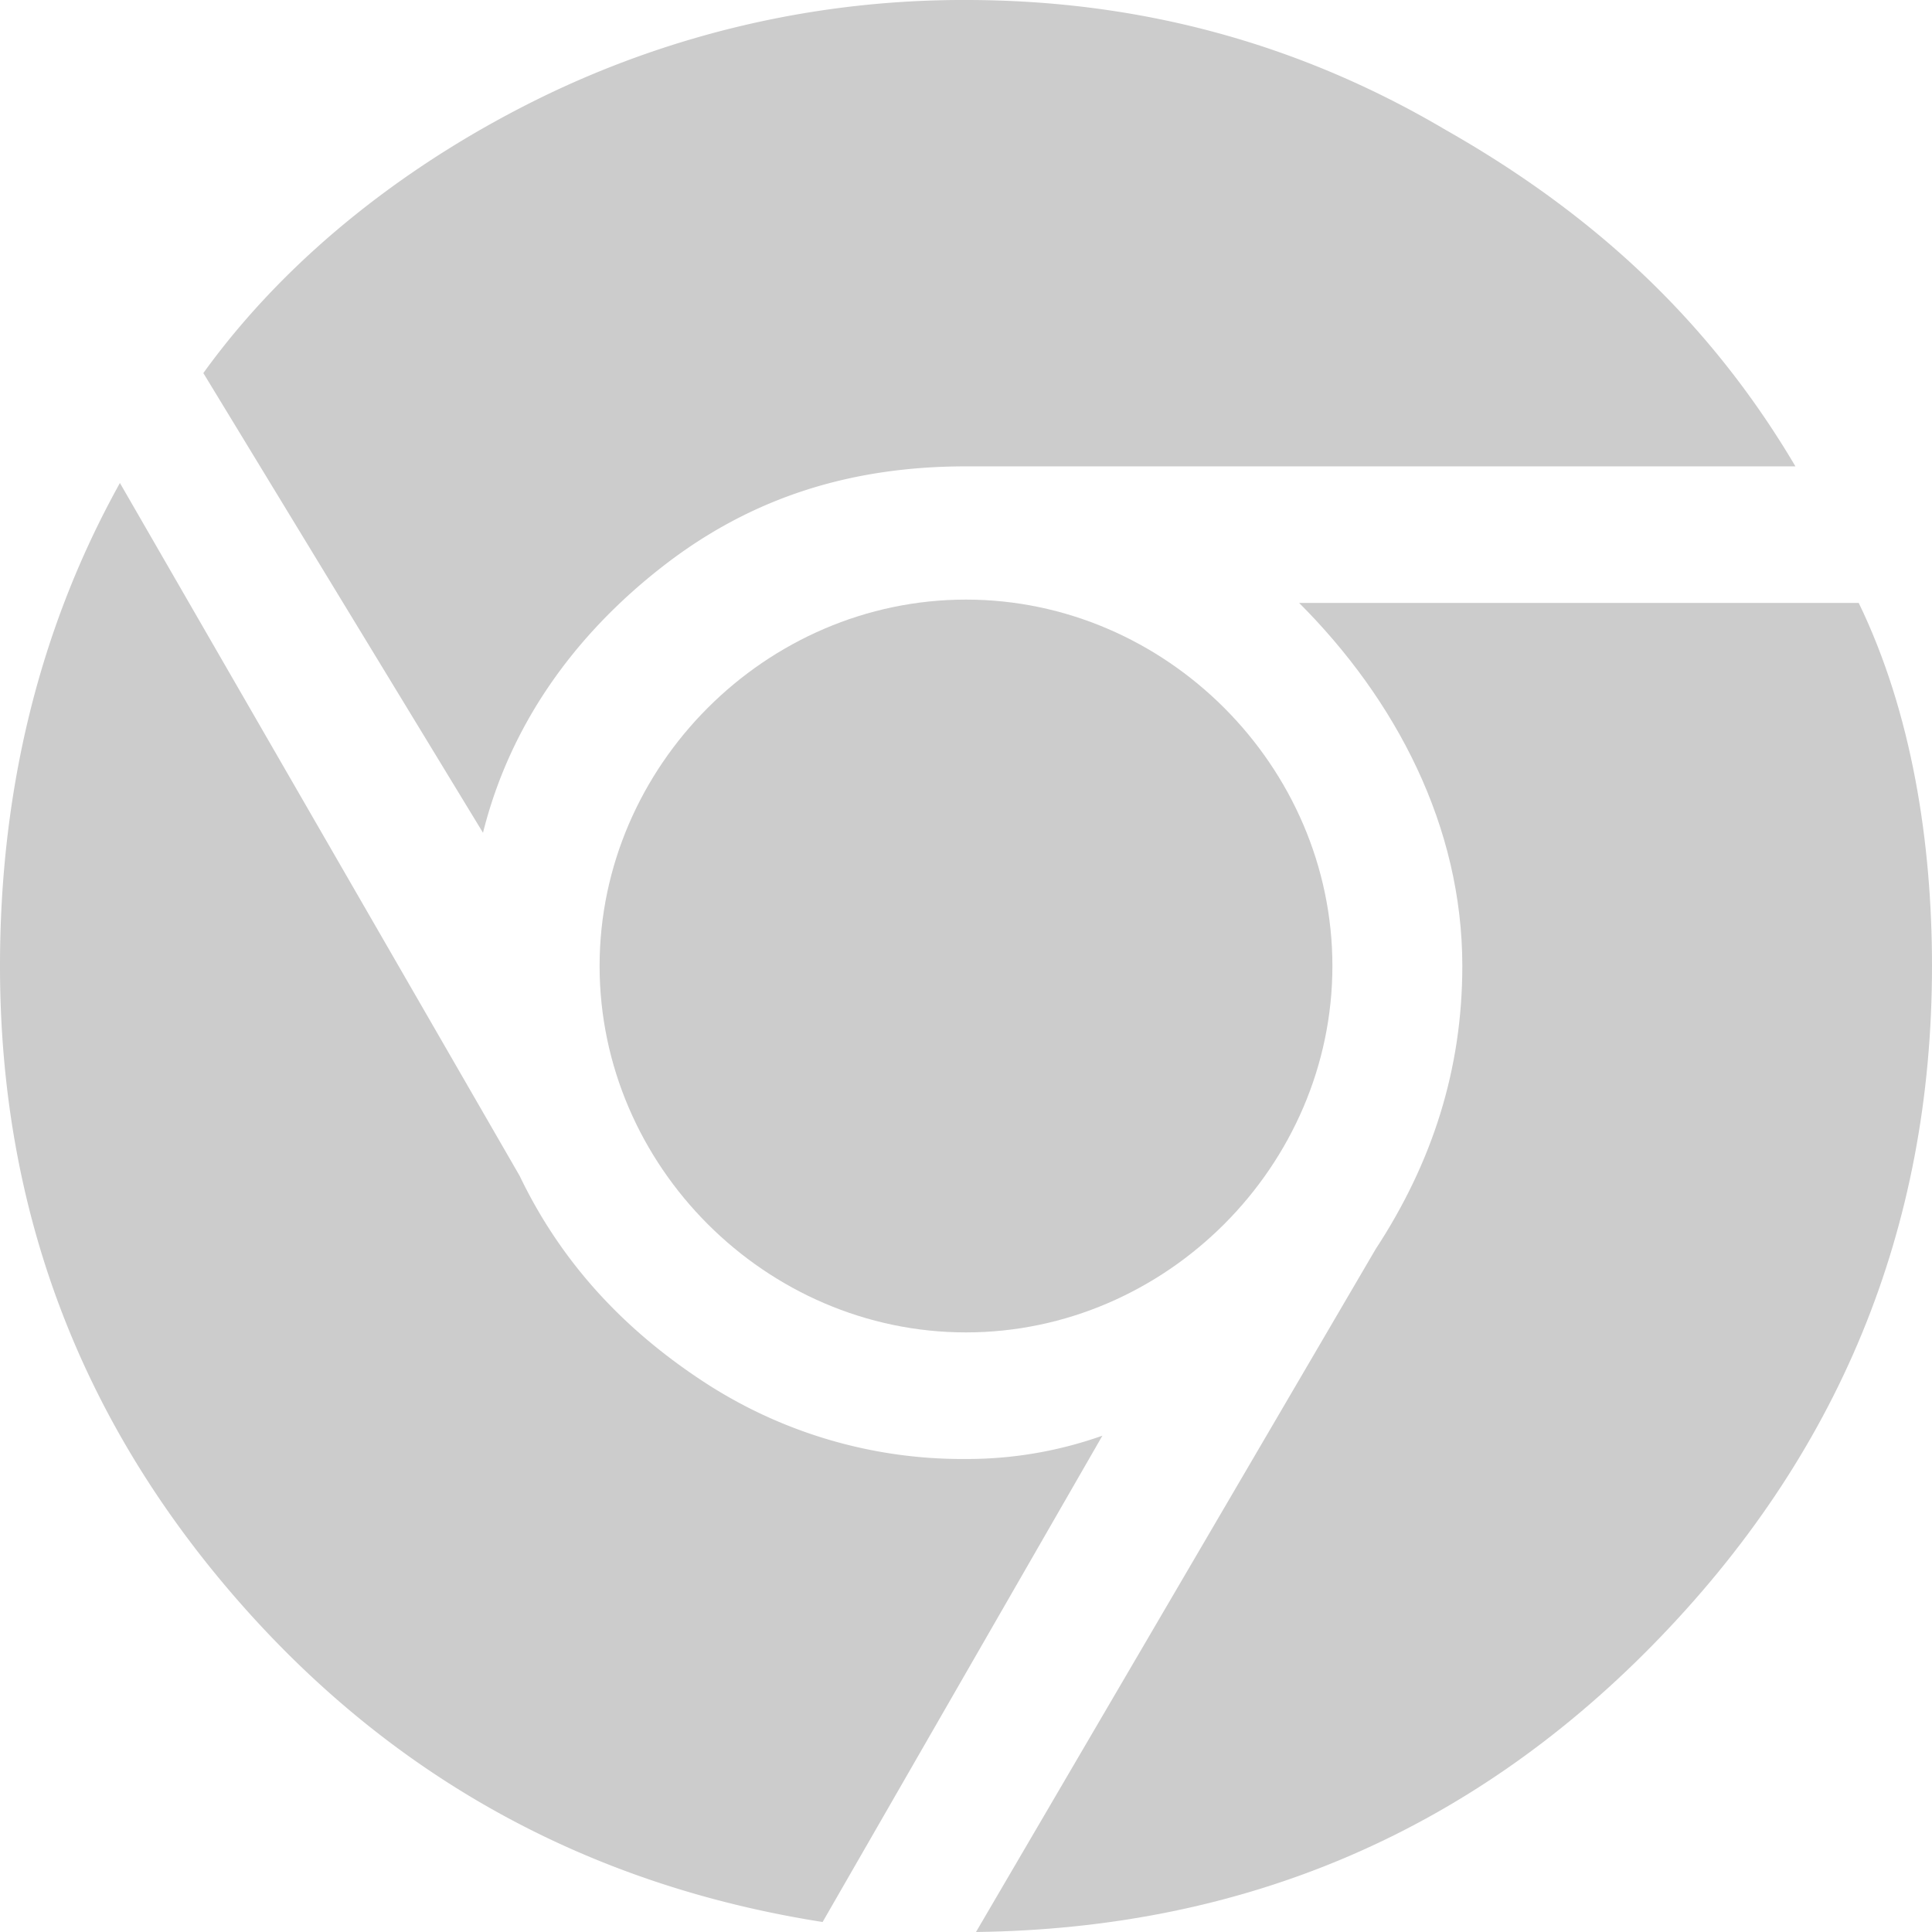
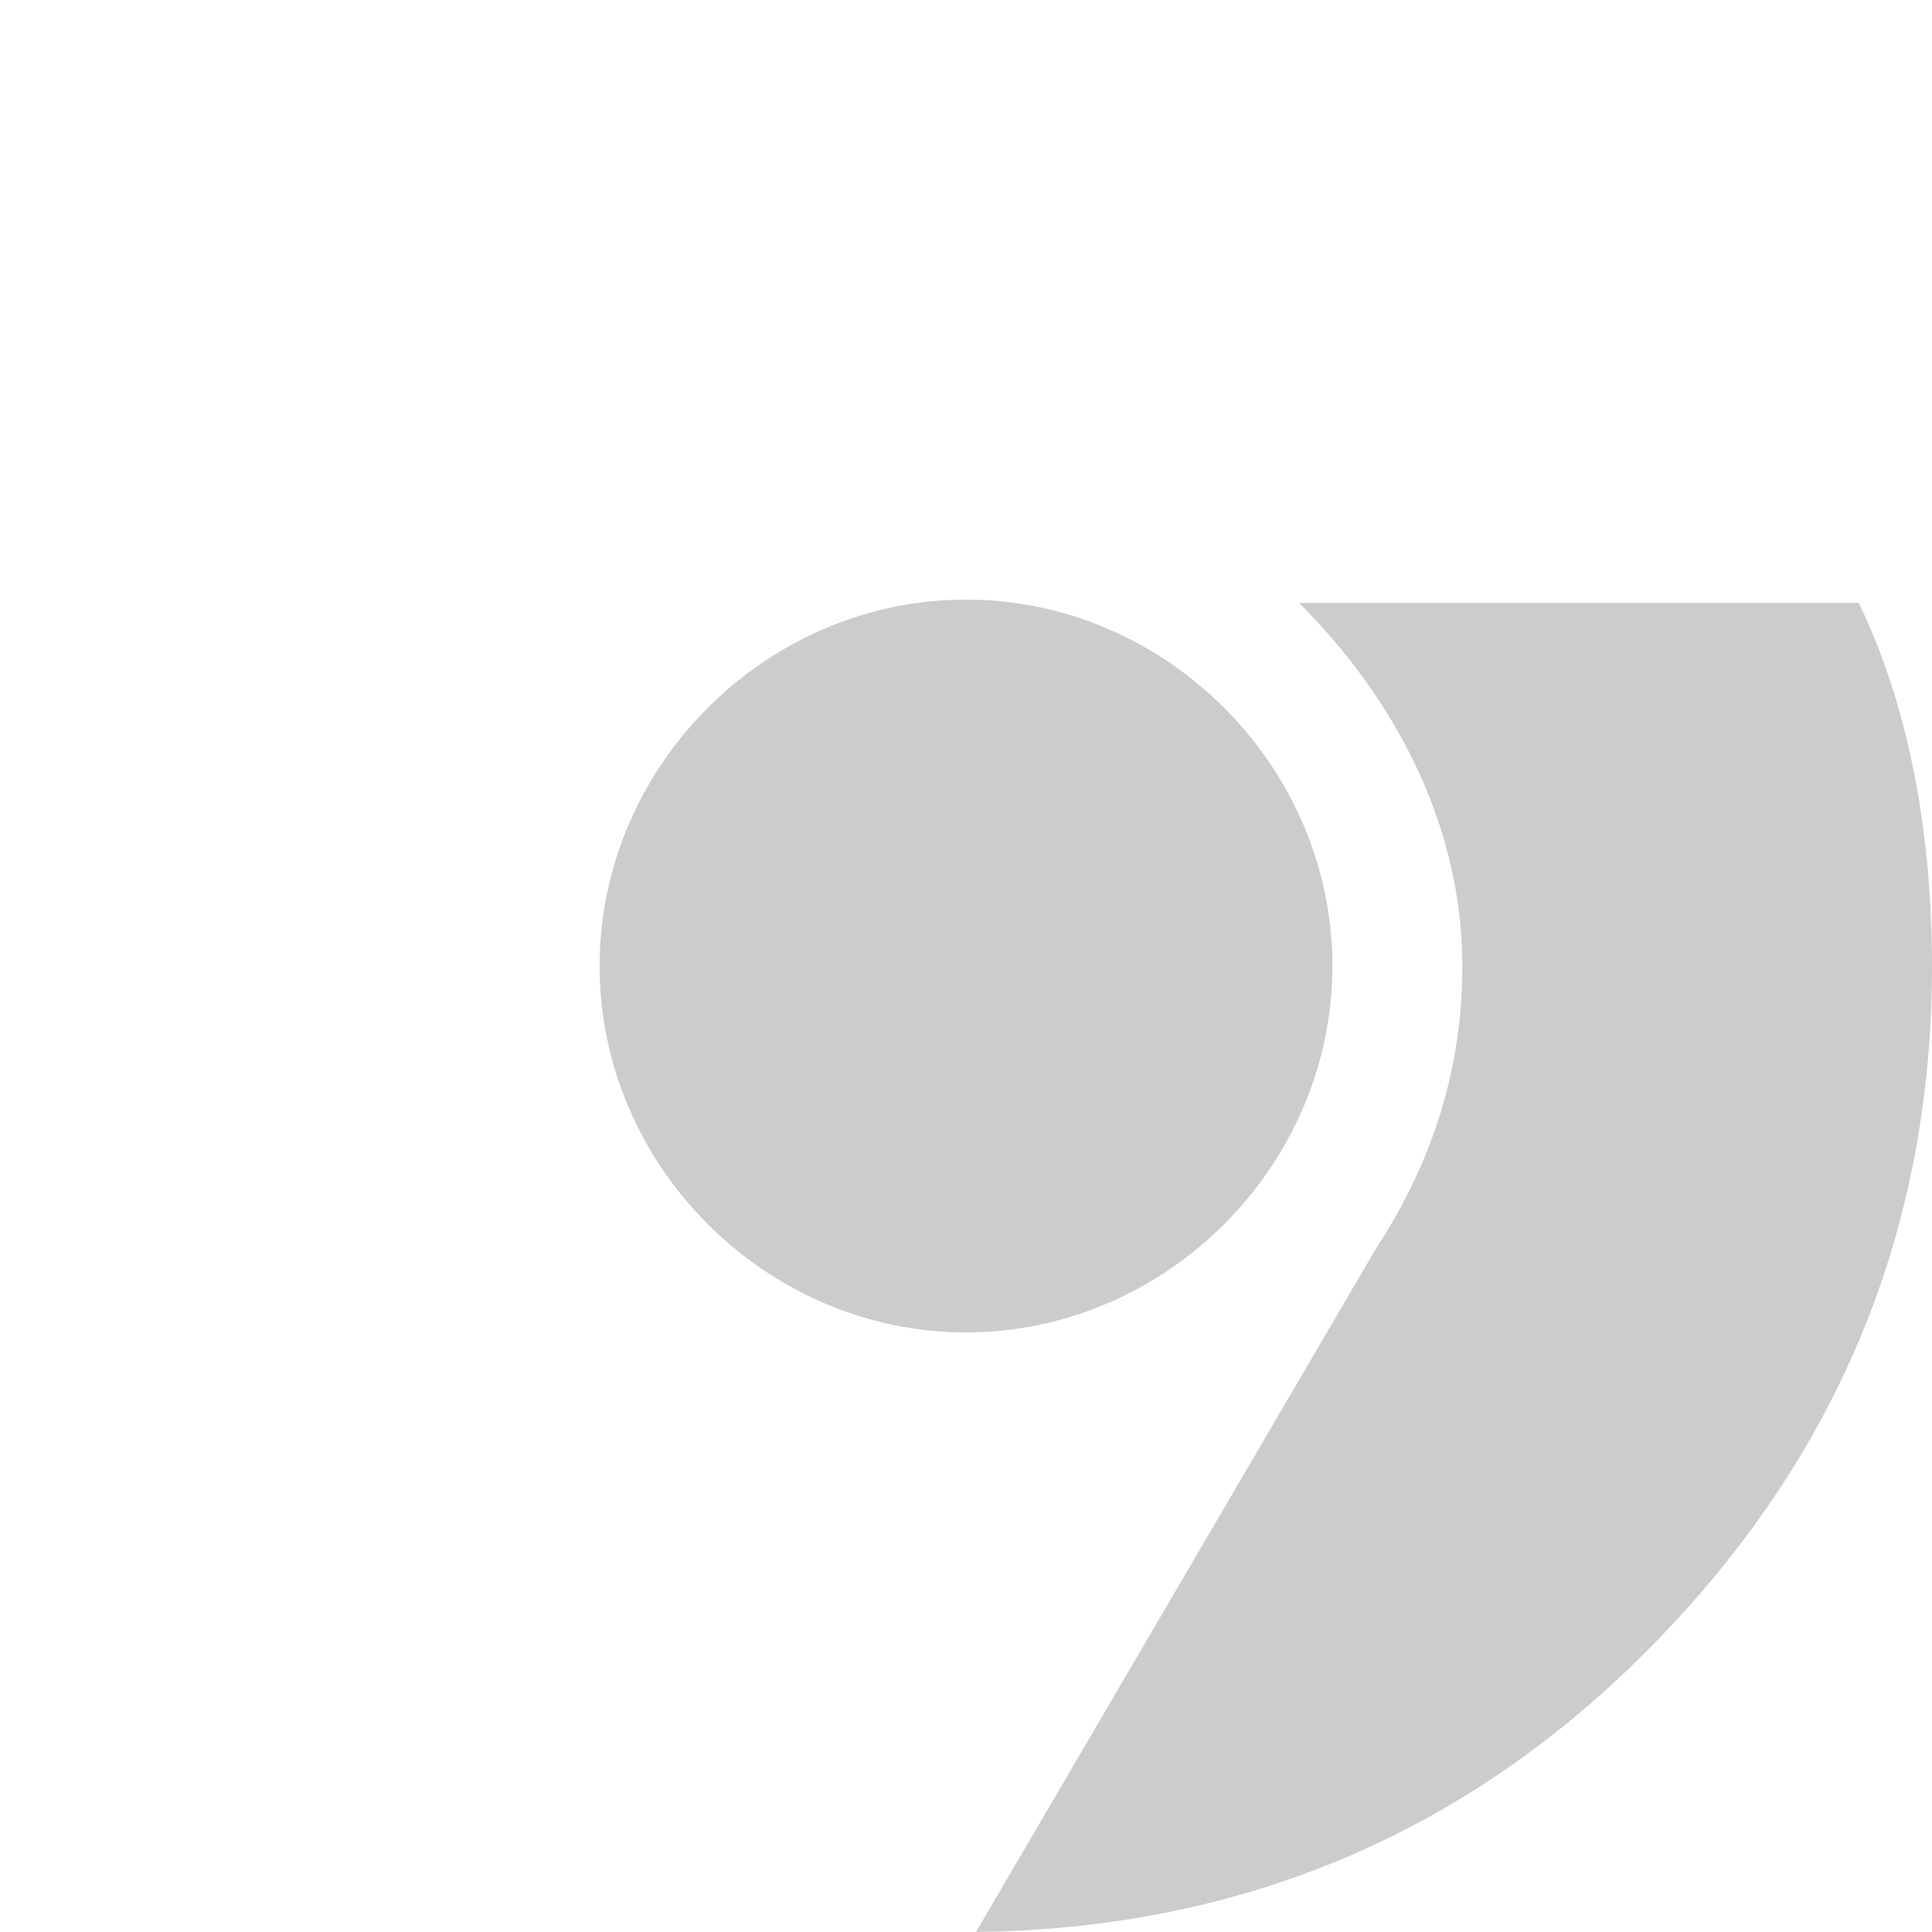
<svg xmlns="http://www.w3.org/2000/svg" id="Layer_1" data-name="Layer 1" viewBox="0 0 512 512">
  <defs>
    <style>.cls-1{fill:#ccc;}</style>
  </defs>
-   <path class="cls-1" d="M256,386.65a125.2,125.2,0,0,1-70.62-21.19c-21.19-14.12-37.08-31.78-47.67-53.85L31.78,128C9.71,167.72,0,211,0,256c0,64.44,21.19,120.05,62.68,167.72S156.25,499.64,218,509.35l74.15-128.88A107.32,107.32,0,0,1,256,386.65" />
-   <path class="cls-1" d="M175.67,150.07C199.5,131.53,226,123.59,256,123.59H475.81C452.86,84.74,422,56.5,383.12,34.43Q324.86,0,256,0A254.77,254.77,0,0,0,143.89,25.6c-34.43,16.77-67.09,41.49-90,73.27L128,220.69c7.06-28.25,23.83-52.08,47.67-70.62" />
  <path class="cls-1" d="M492.58,159.78H344.28c25.6,25.6,43.25,59.14,43.25,96.22,0,27.37-7.94,52.08-22.95,75L258.65,512c69.74-.88,129.76-25.6,179.2-75.92S512,325.74,512,256c0-32.66-5.3-67.09-19.42-96.22" />
  <path class="cls-1" d="M256,158.9c53,0,97.1,44.14,97.1,97.1S309,353.1,256,353.1,158.9,309,158.9,256,203,158.9,256,158.9" />
</svg>